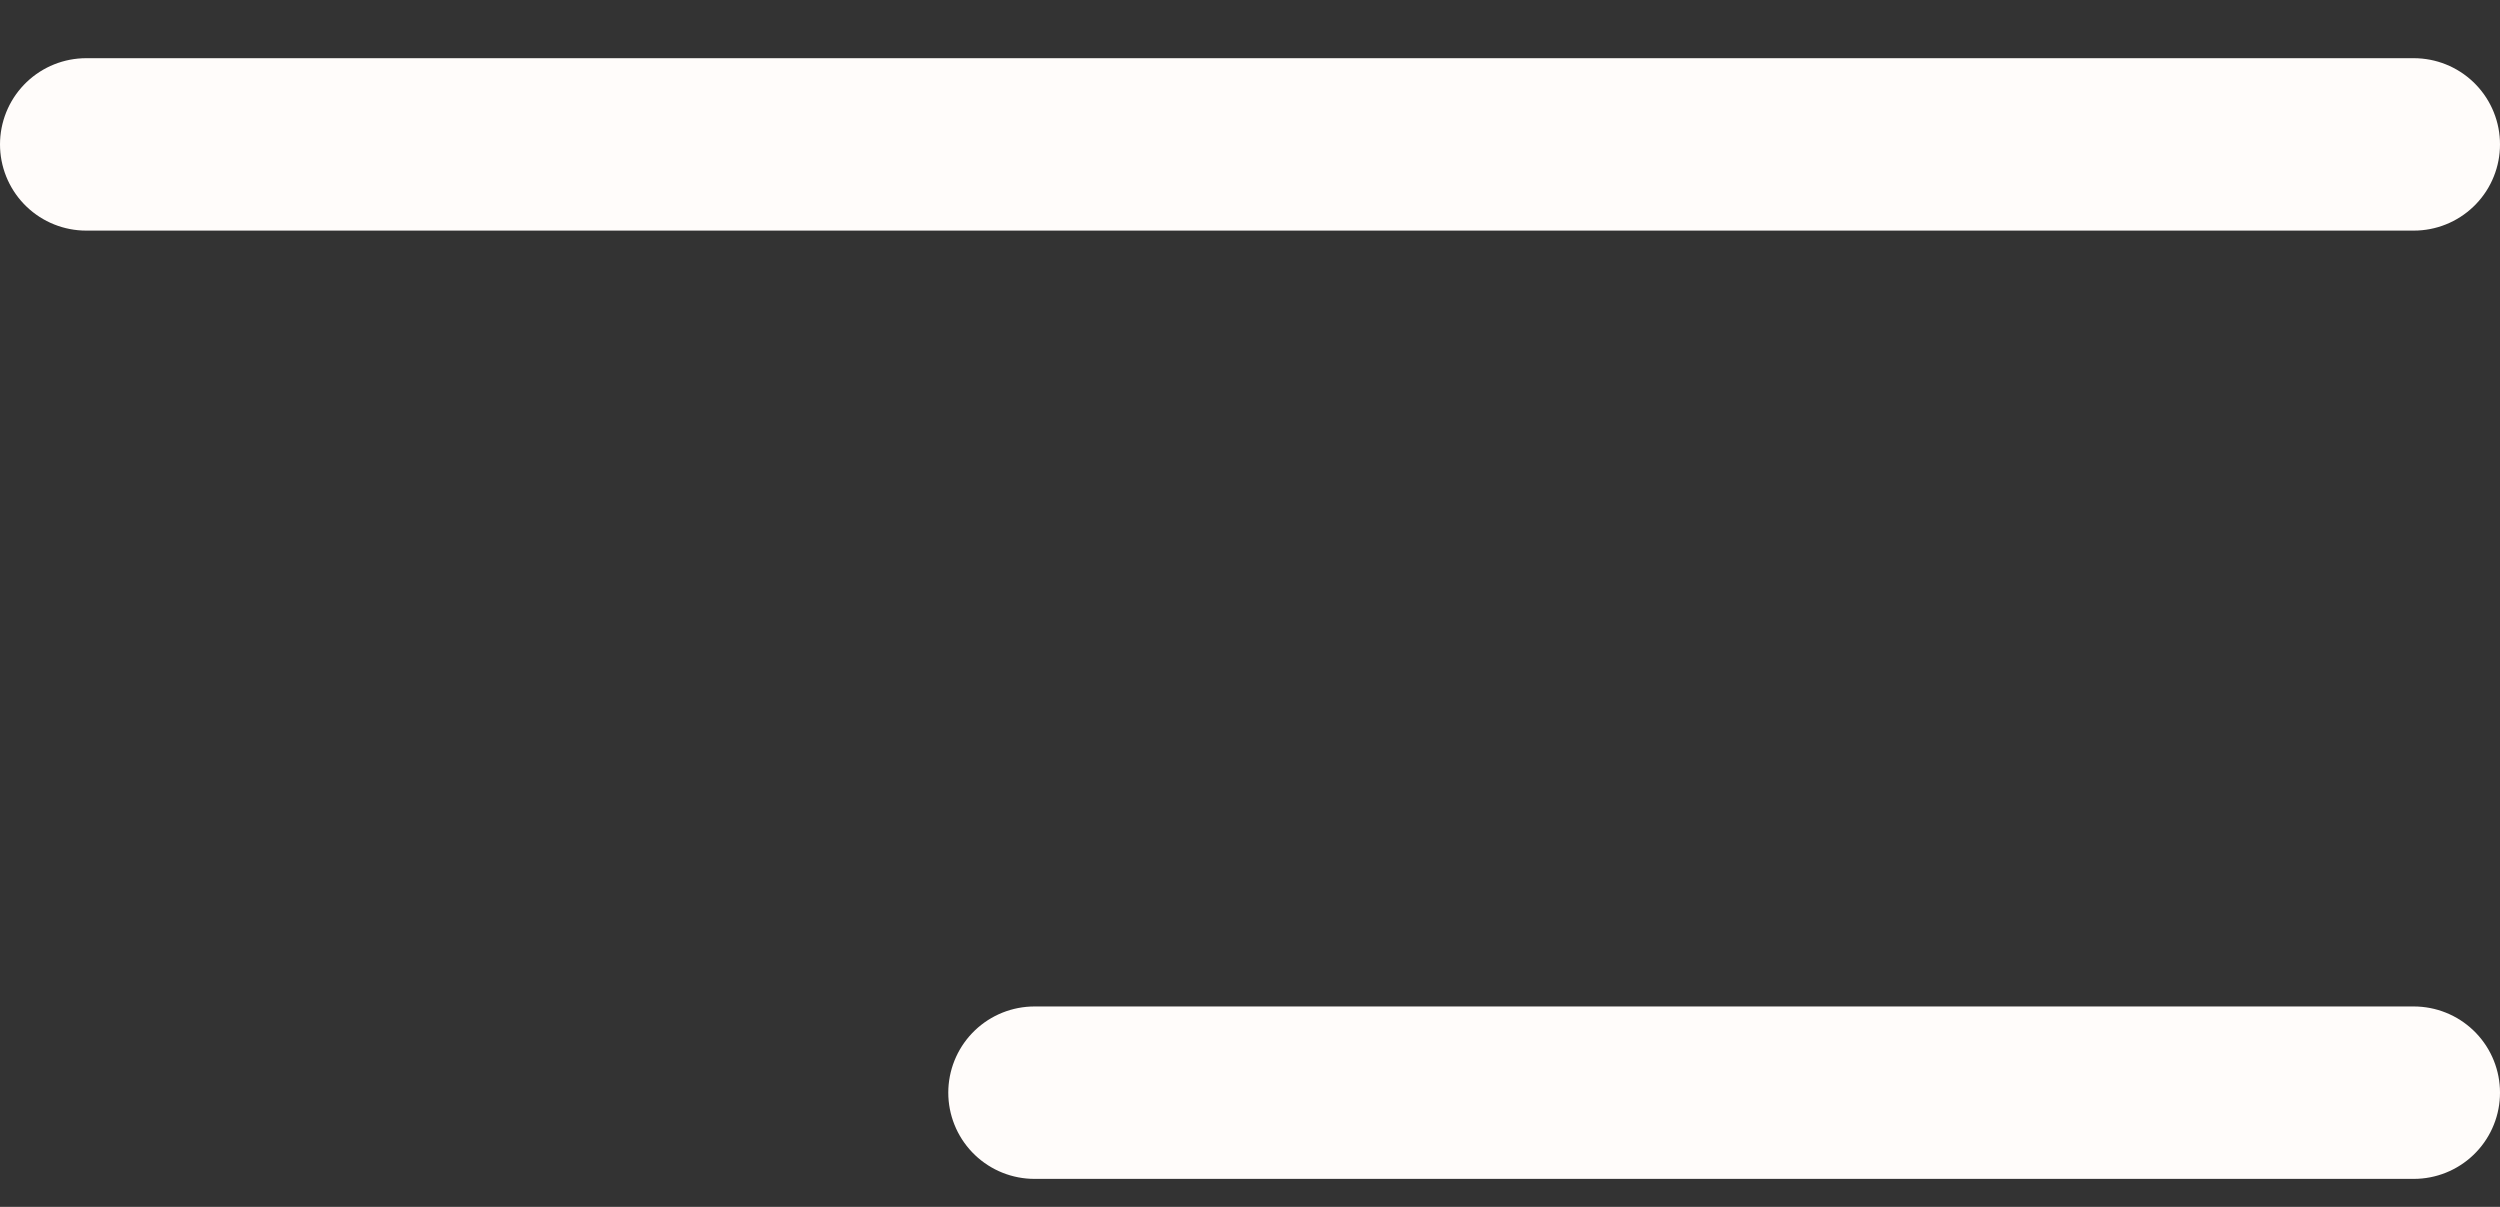
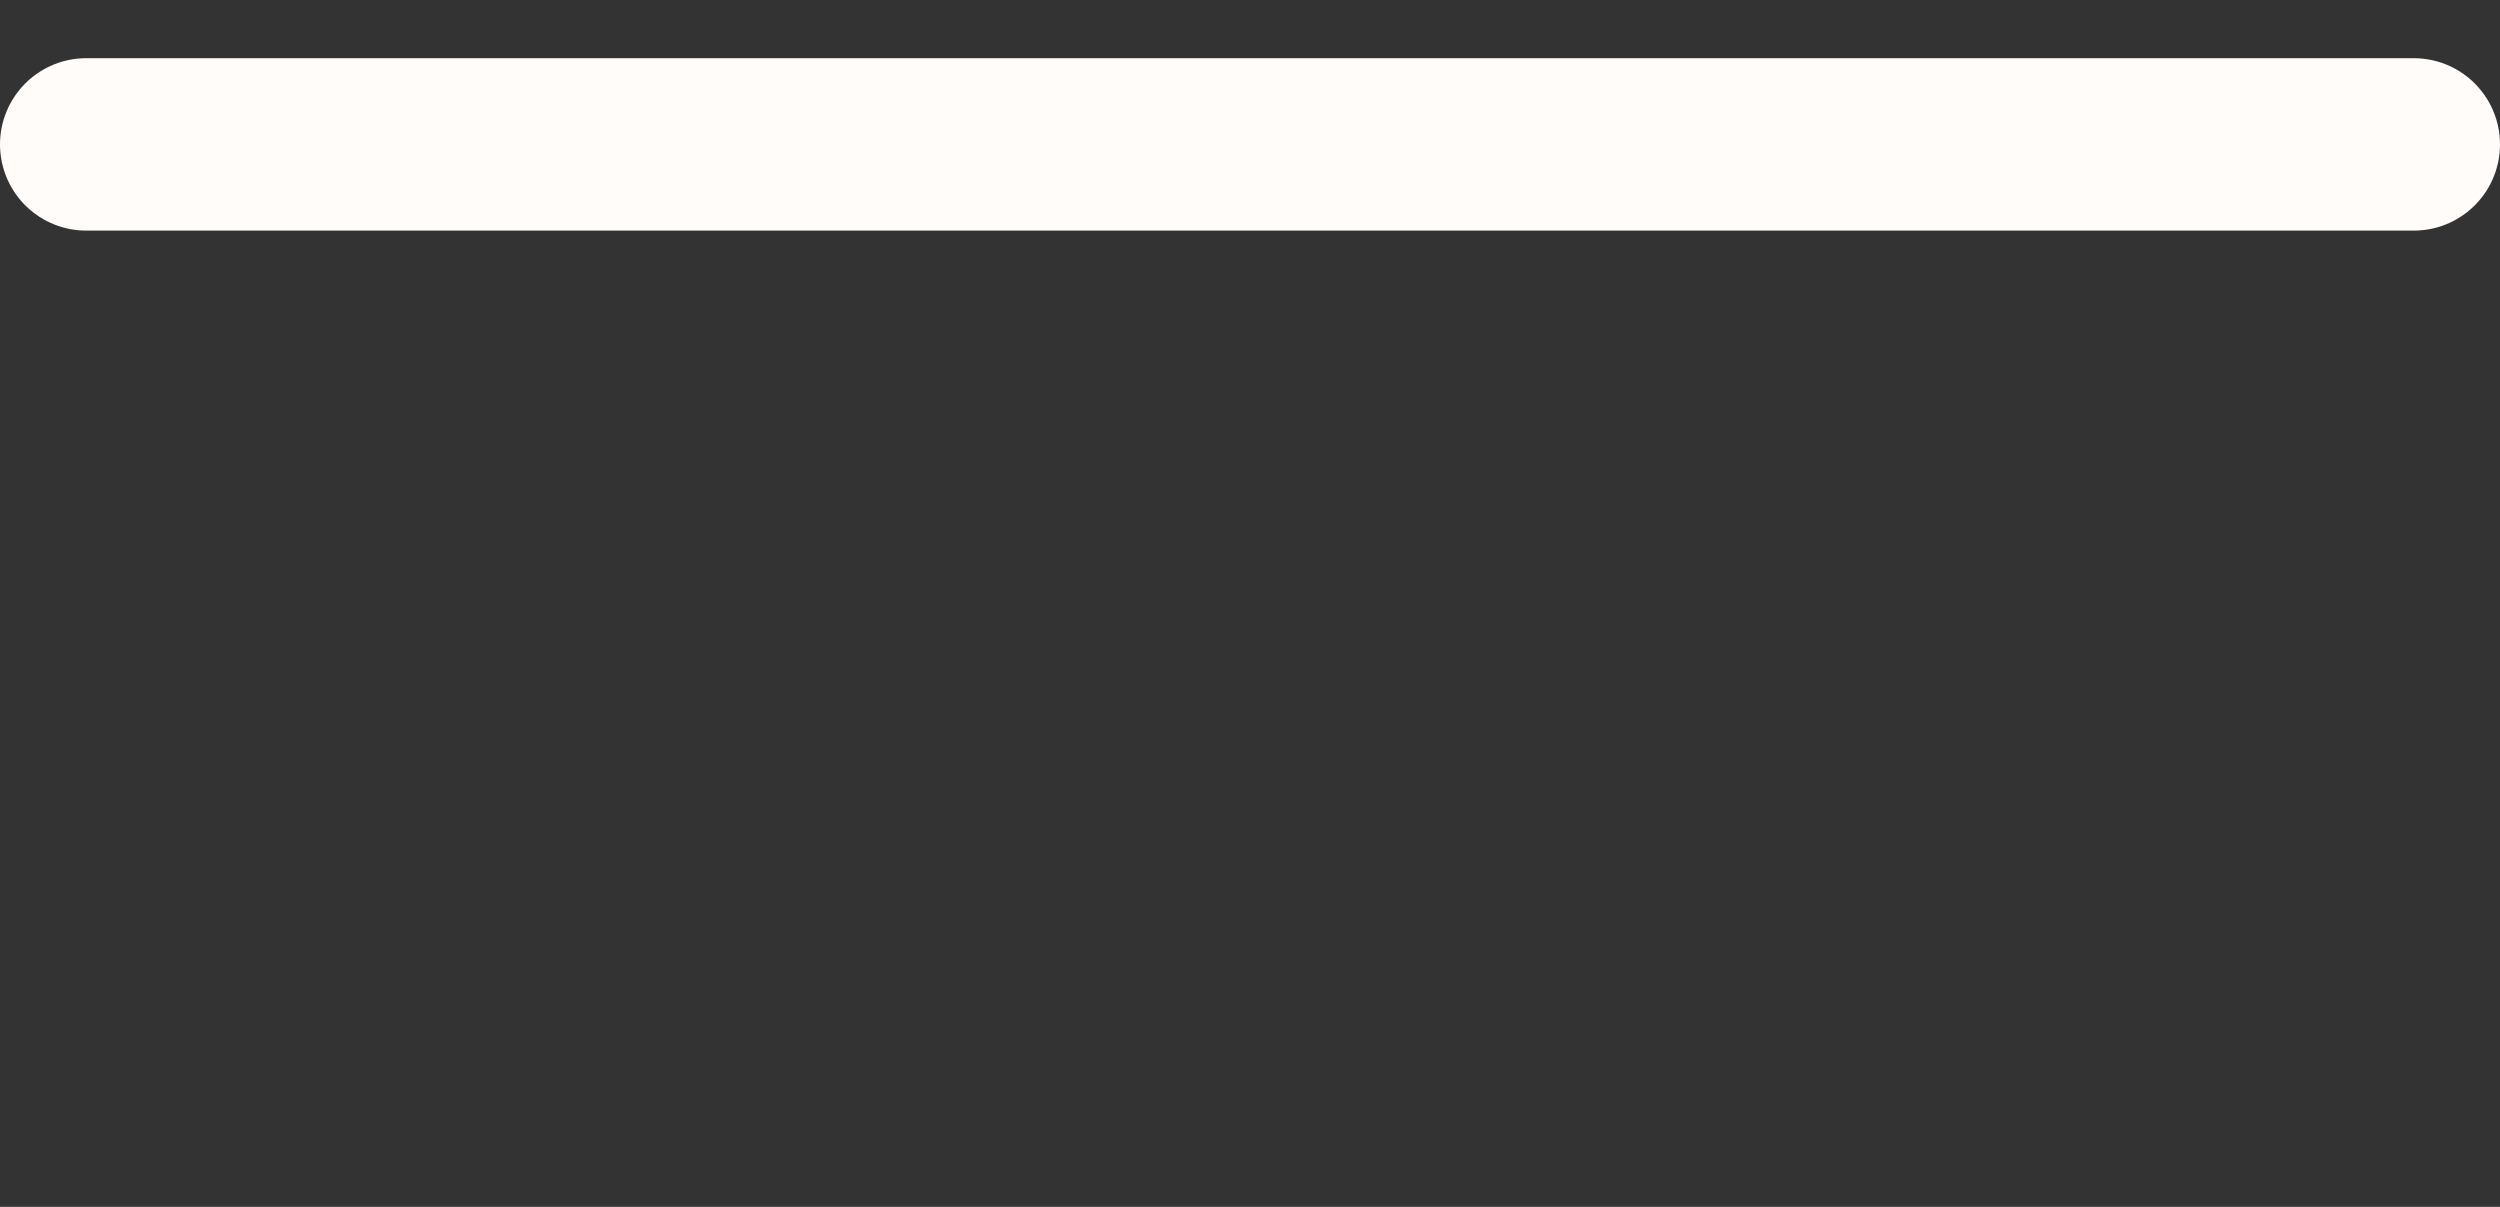
<svg xmlns="http://www.w3.org/2000/svg" width="29" height="14" viewBox="0 0 29 14" fill="none">
  <rect x="0" y="0" width="29" height="14" fill="#333333" stroke="none" />
  <path d="M1 1.675H28" stroke="#FFFCFA" stroke-width="2" stroke-linecap="round" />
-   <path d="M12 12.675L28 12.675" stroke="#FFFCFA" stroke-width="2" stroke-linecap="round" />
</svg>